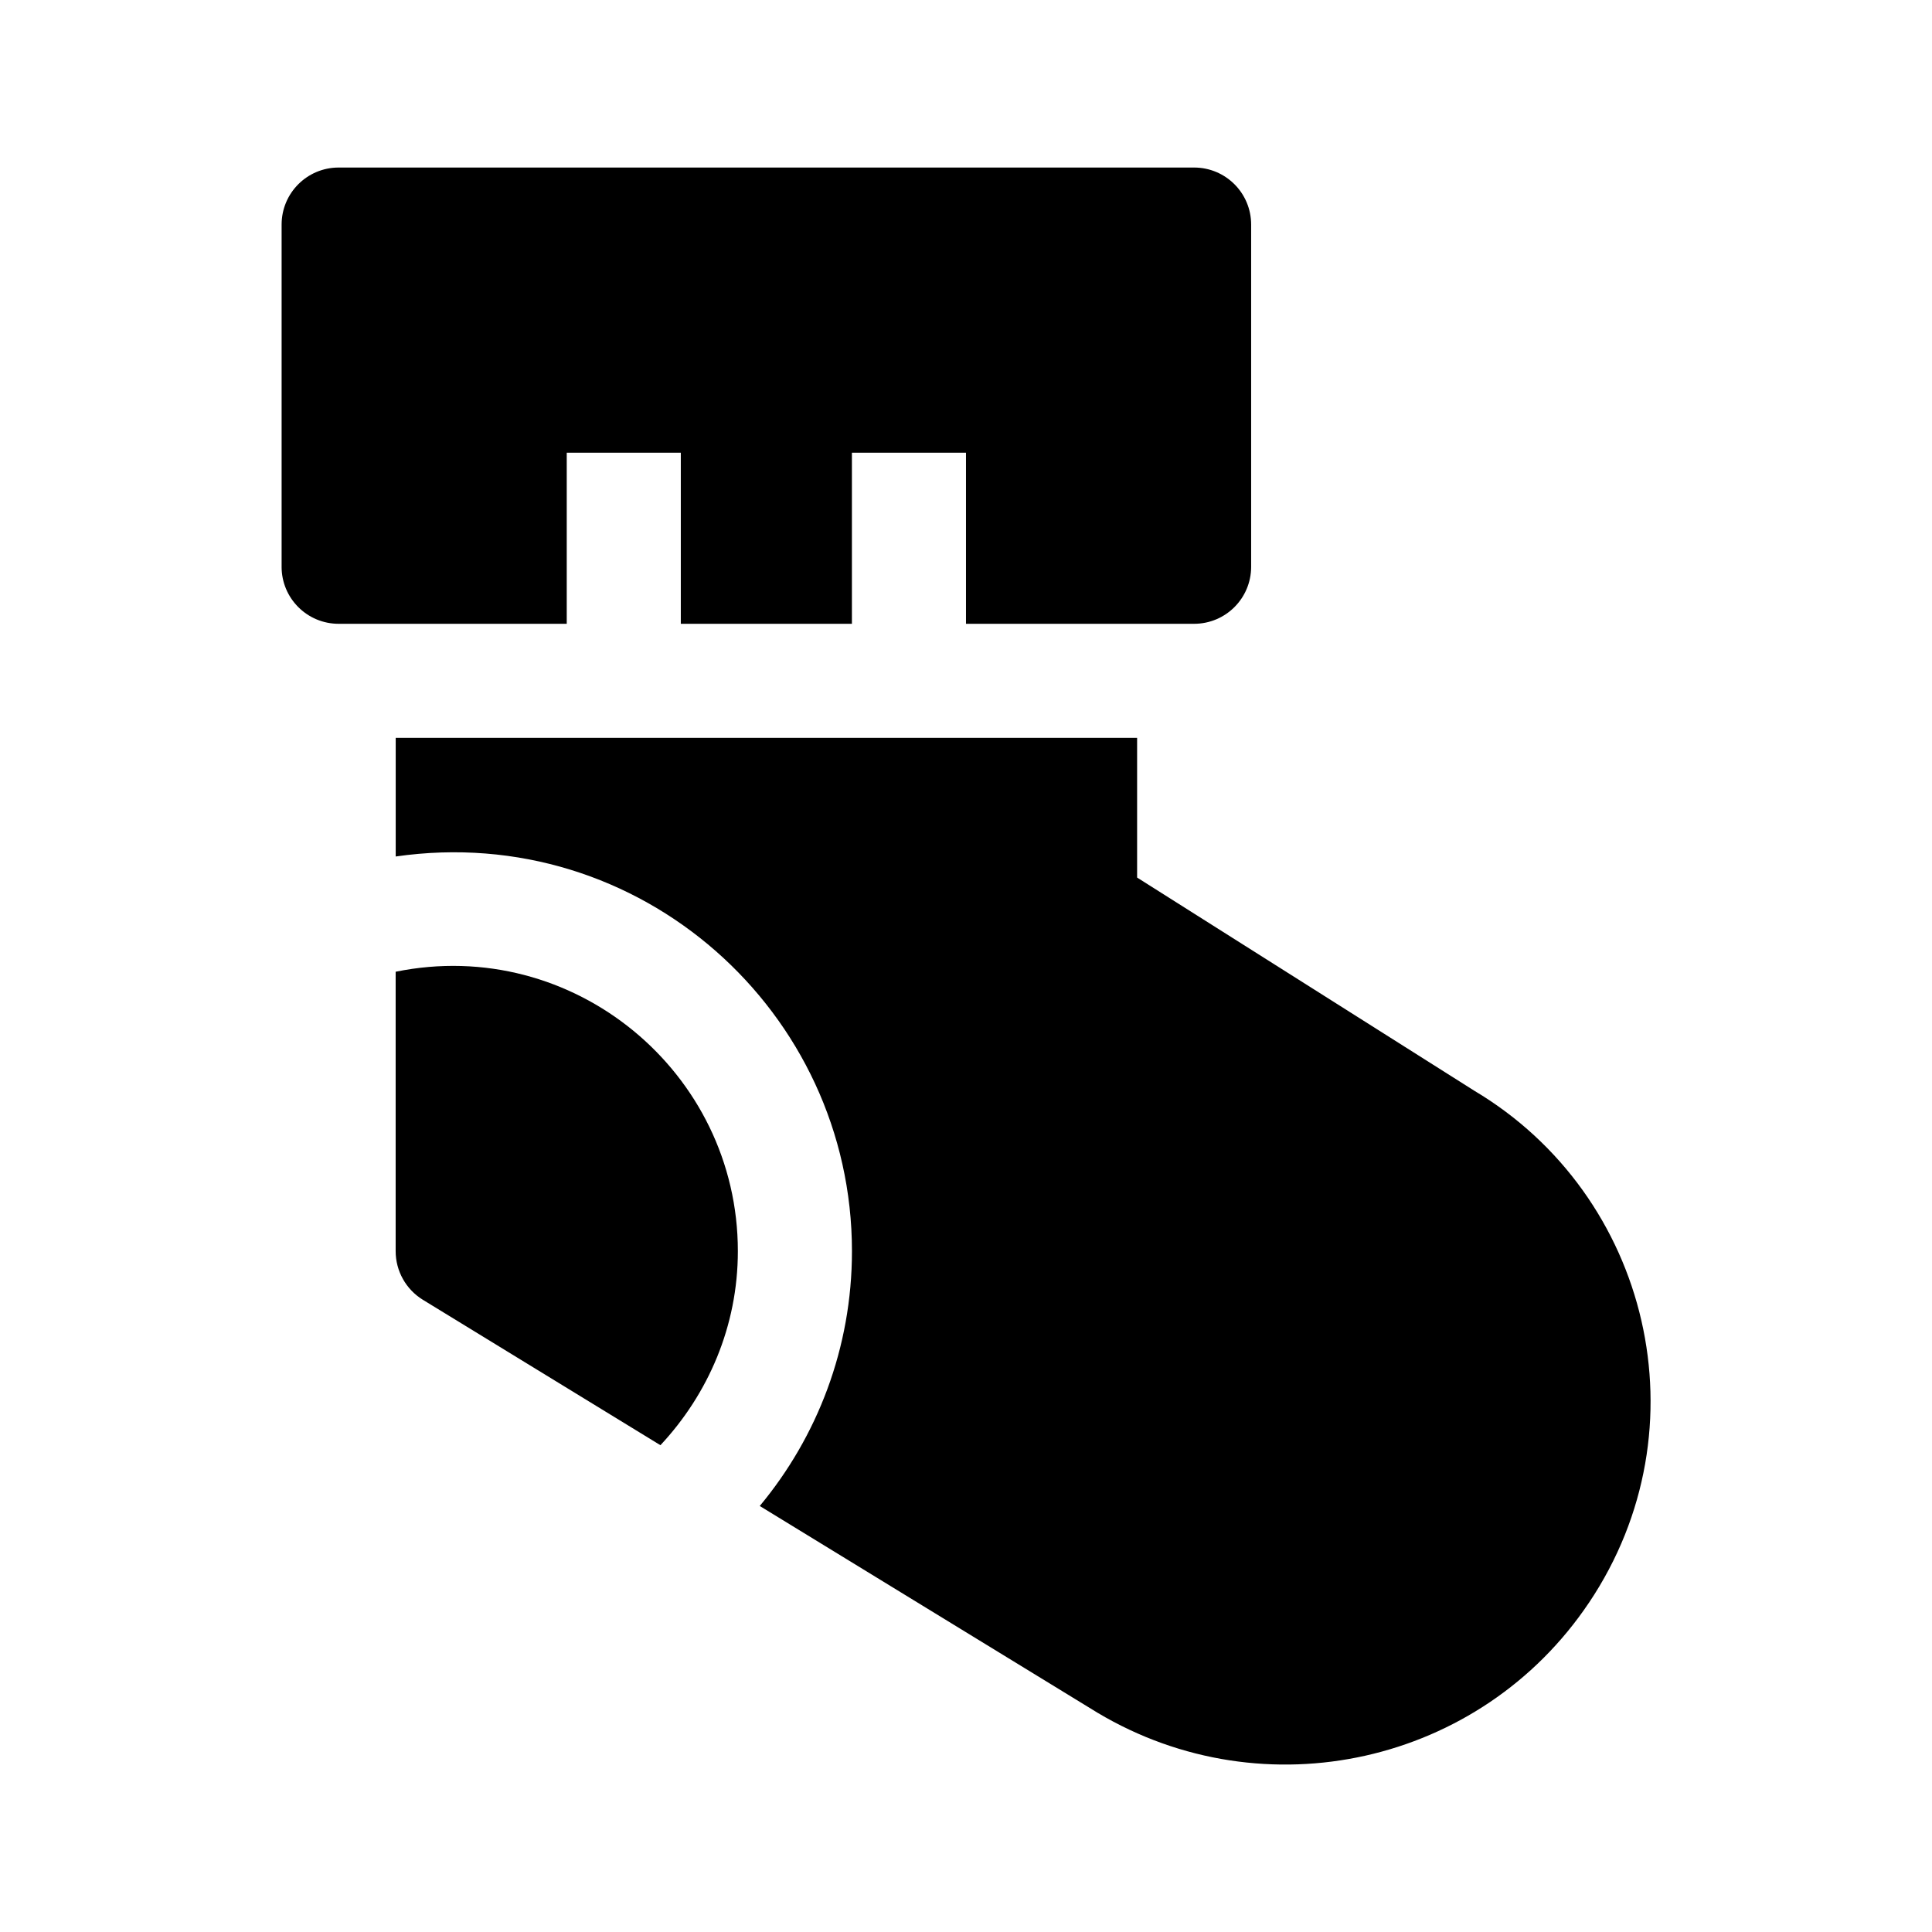
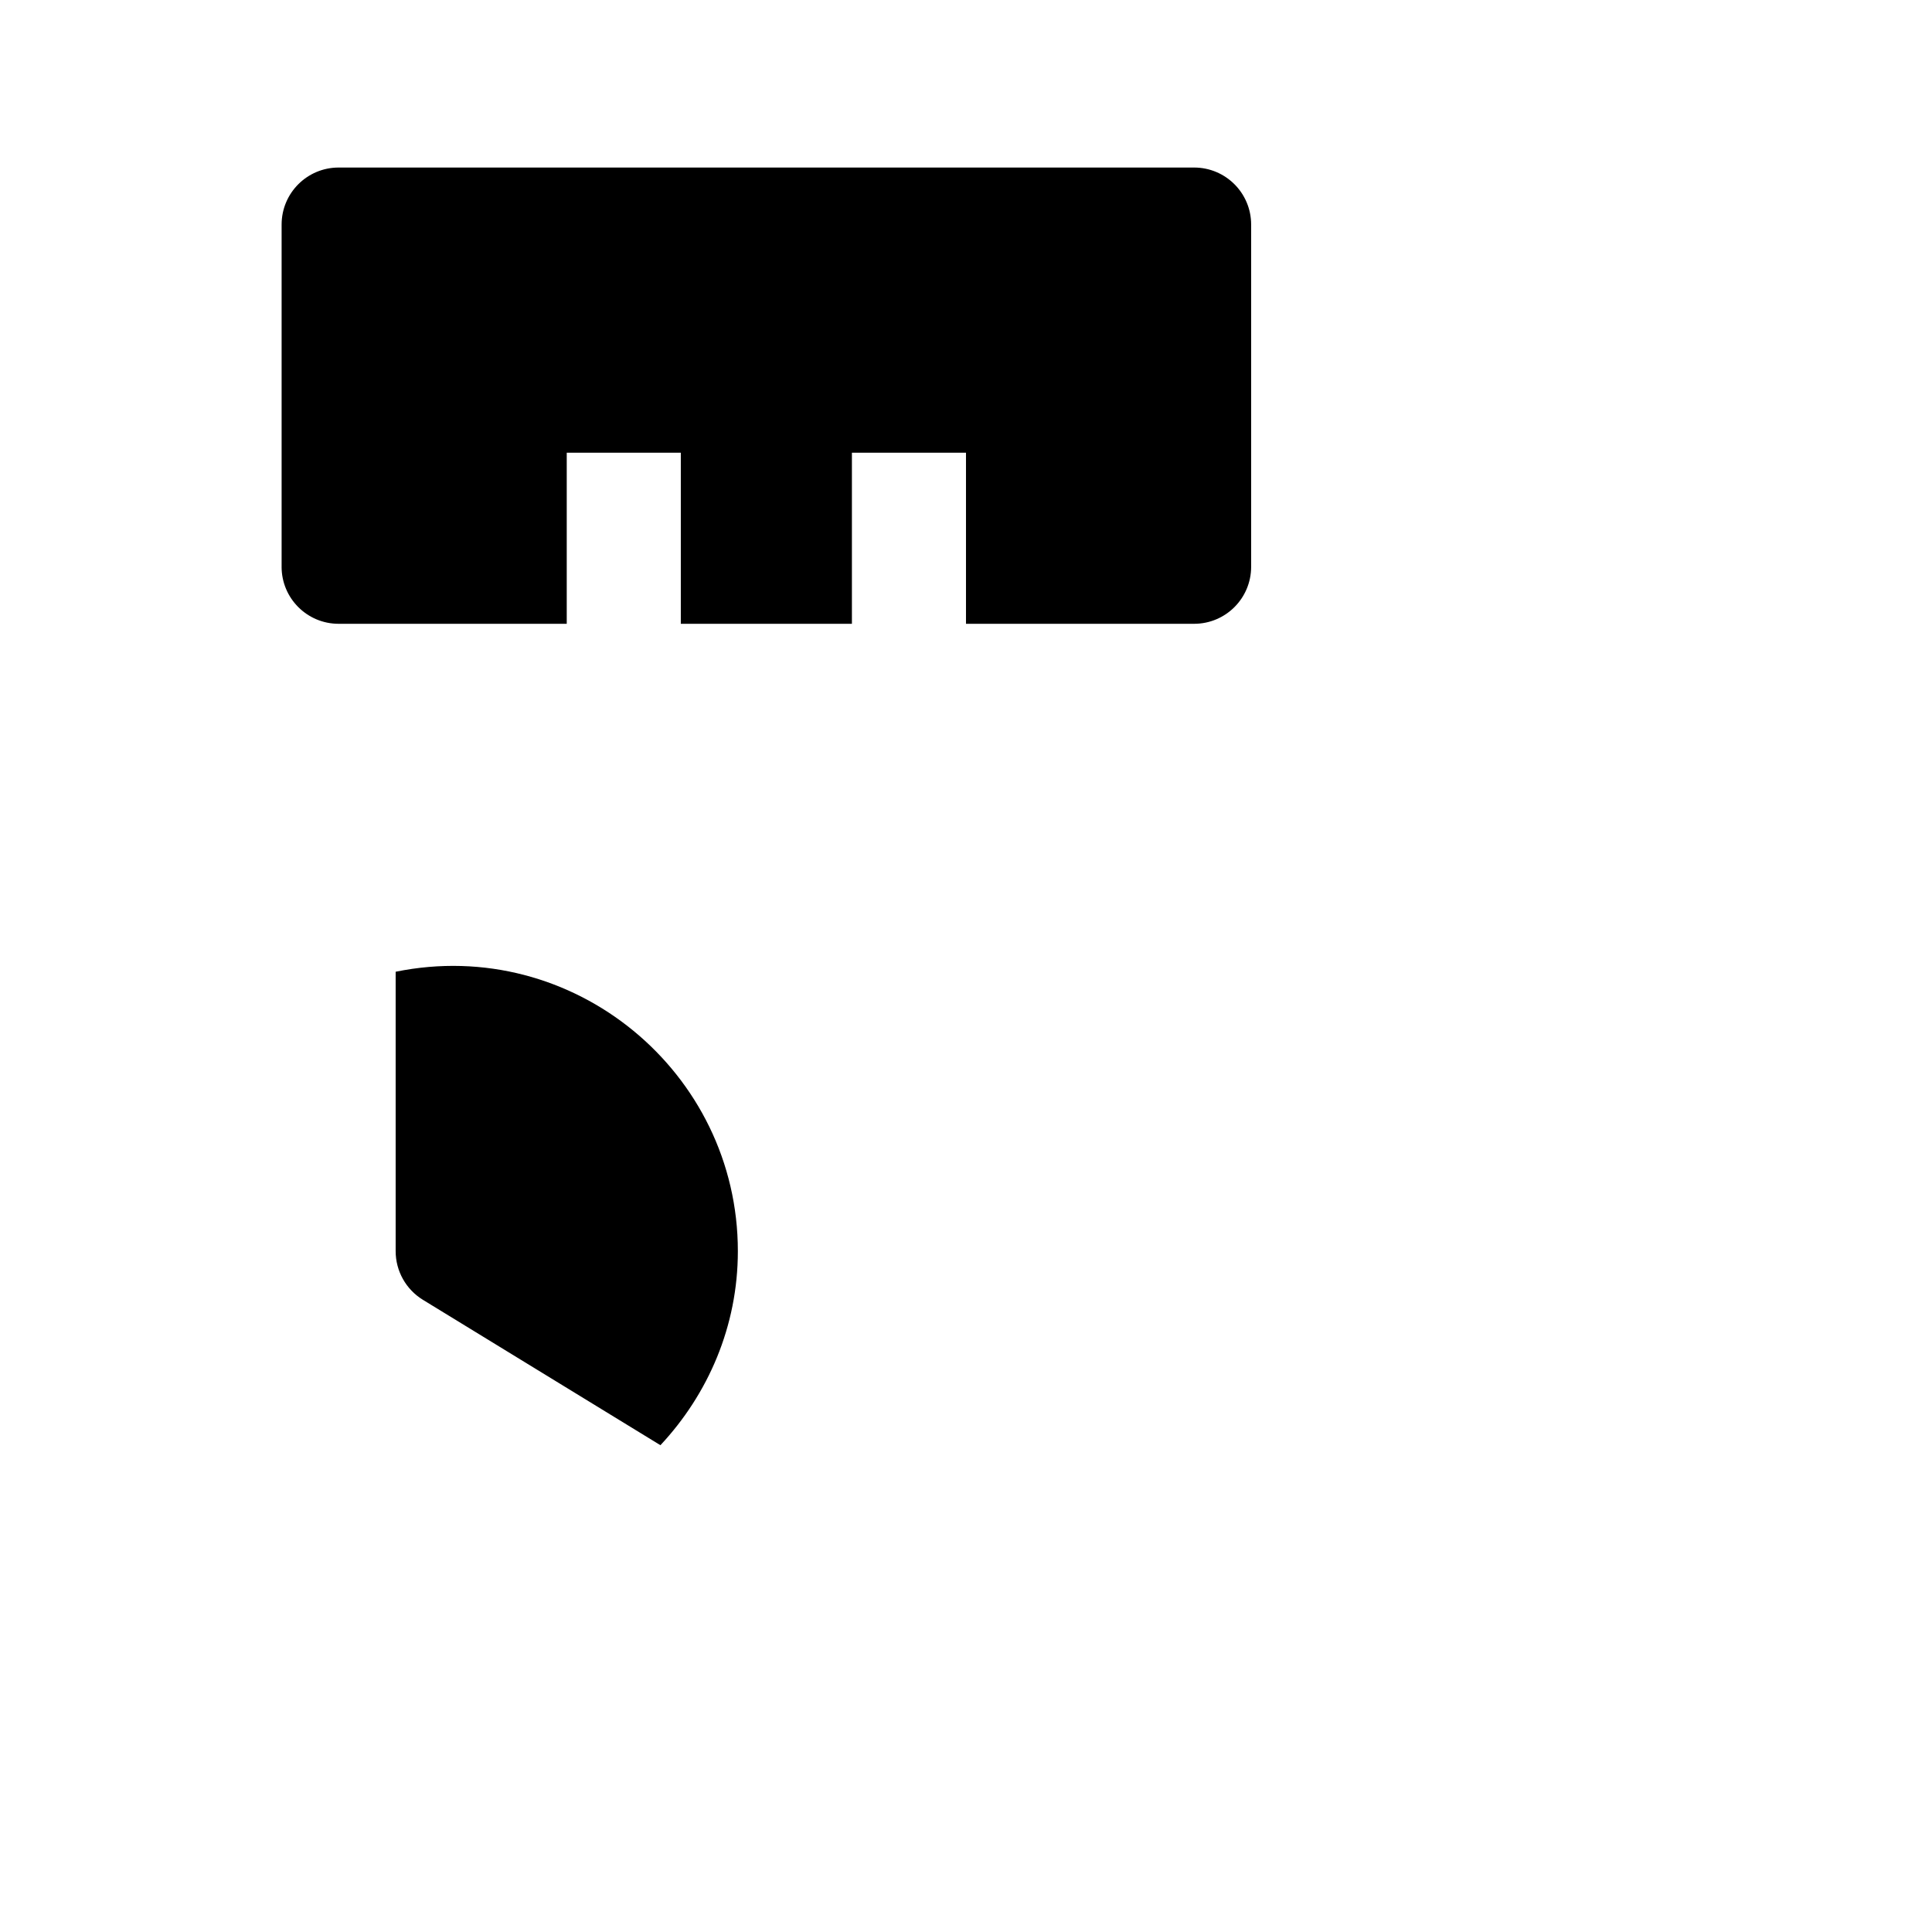
<svg xmlns="http://www.w3.org/2000/svg" fill="#000000" width="800px" height="800px" version="1.1" viewBox="144 144 512 512">
  <g>
    <path d="m218.63 294.2v-90.688c0-8.348 6.762-15.113 15.113-15.113h226.71c8.352 0 15.113 6.766 15.113 15.113v90.688c0 8.348-6.762 15.113-15.113 15.113h-60.457v-45.344h-30.23v45.344h-45.344v-45.344h-30.23v45.344h-60.457c-8.352 0-15.109-6.766-15.109-15.113z" />
-     <path d="m565.08 568.75c-28.711 42.805-85.926 55.555-130.21 29.152l-89.527-54.801c15.246-18.34 24.434-41.879 24.434-67.531 0-63.371-56.047-113.94-120.91-104.59v-31.438h196.48v37.02l89.355 56.492c46.512 27.715 61.438 89.434 30.383 135.7z" />
    <path d="m339.54 475.57c0 19.91-7.891 37.91-20.52 51.426l-62.945-38.531c-4.492-2.754-7.223-7.637-7.223-12.895v-74.047c47.066-9.598 90.688 26.598 90.688 74.047z" />
  </g>
</svg>